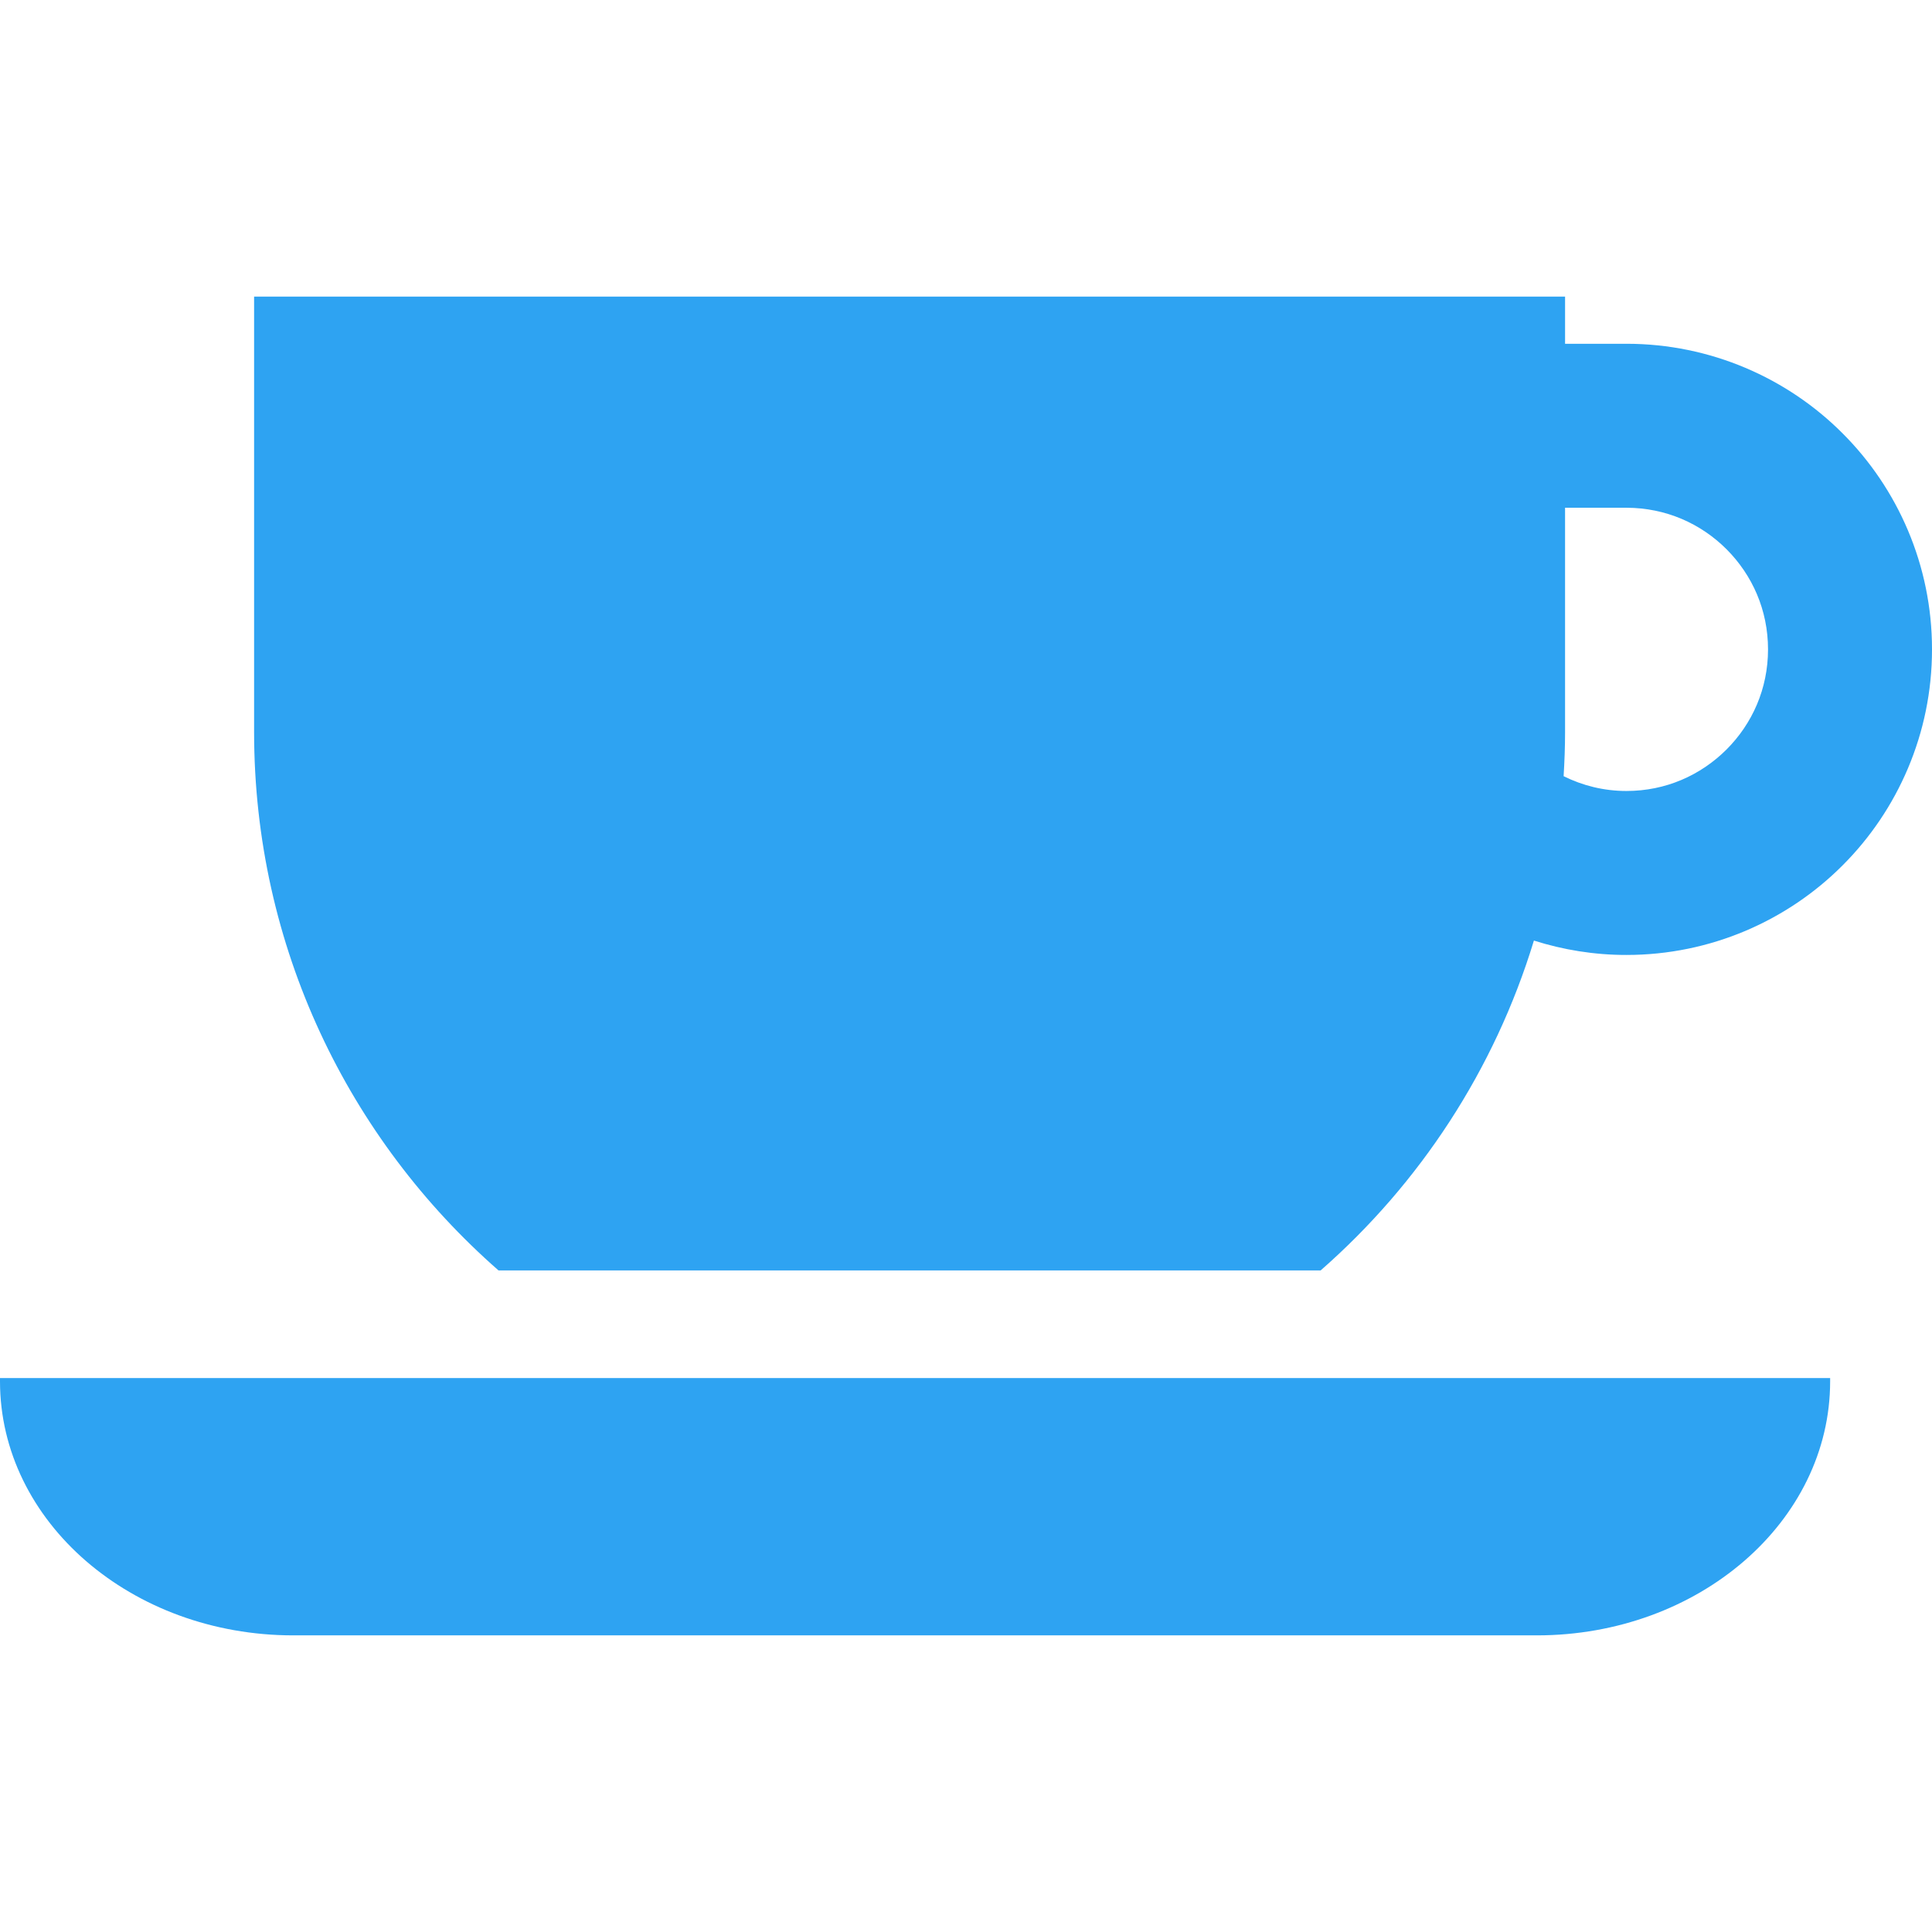
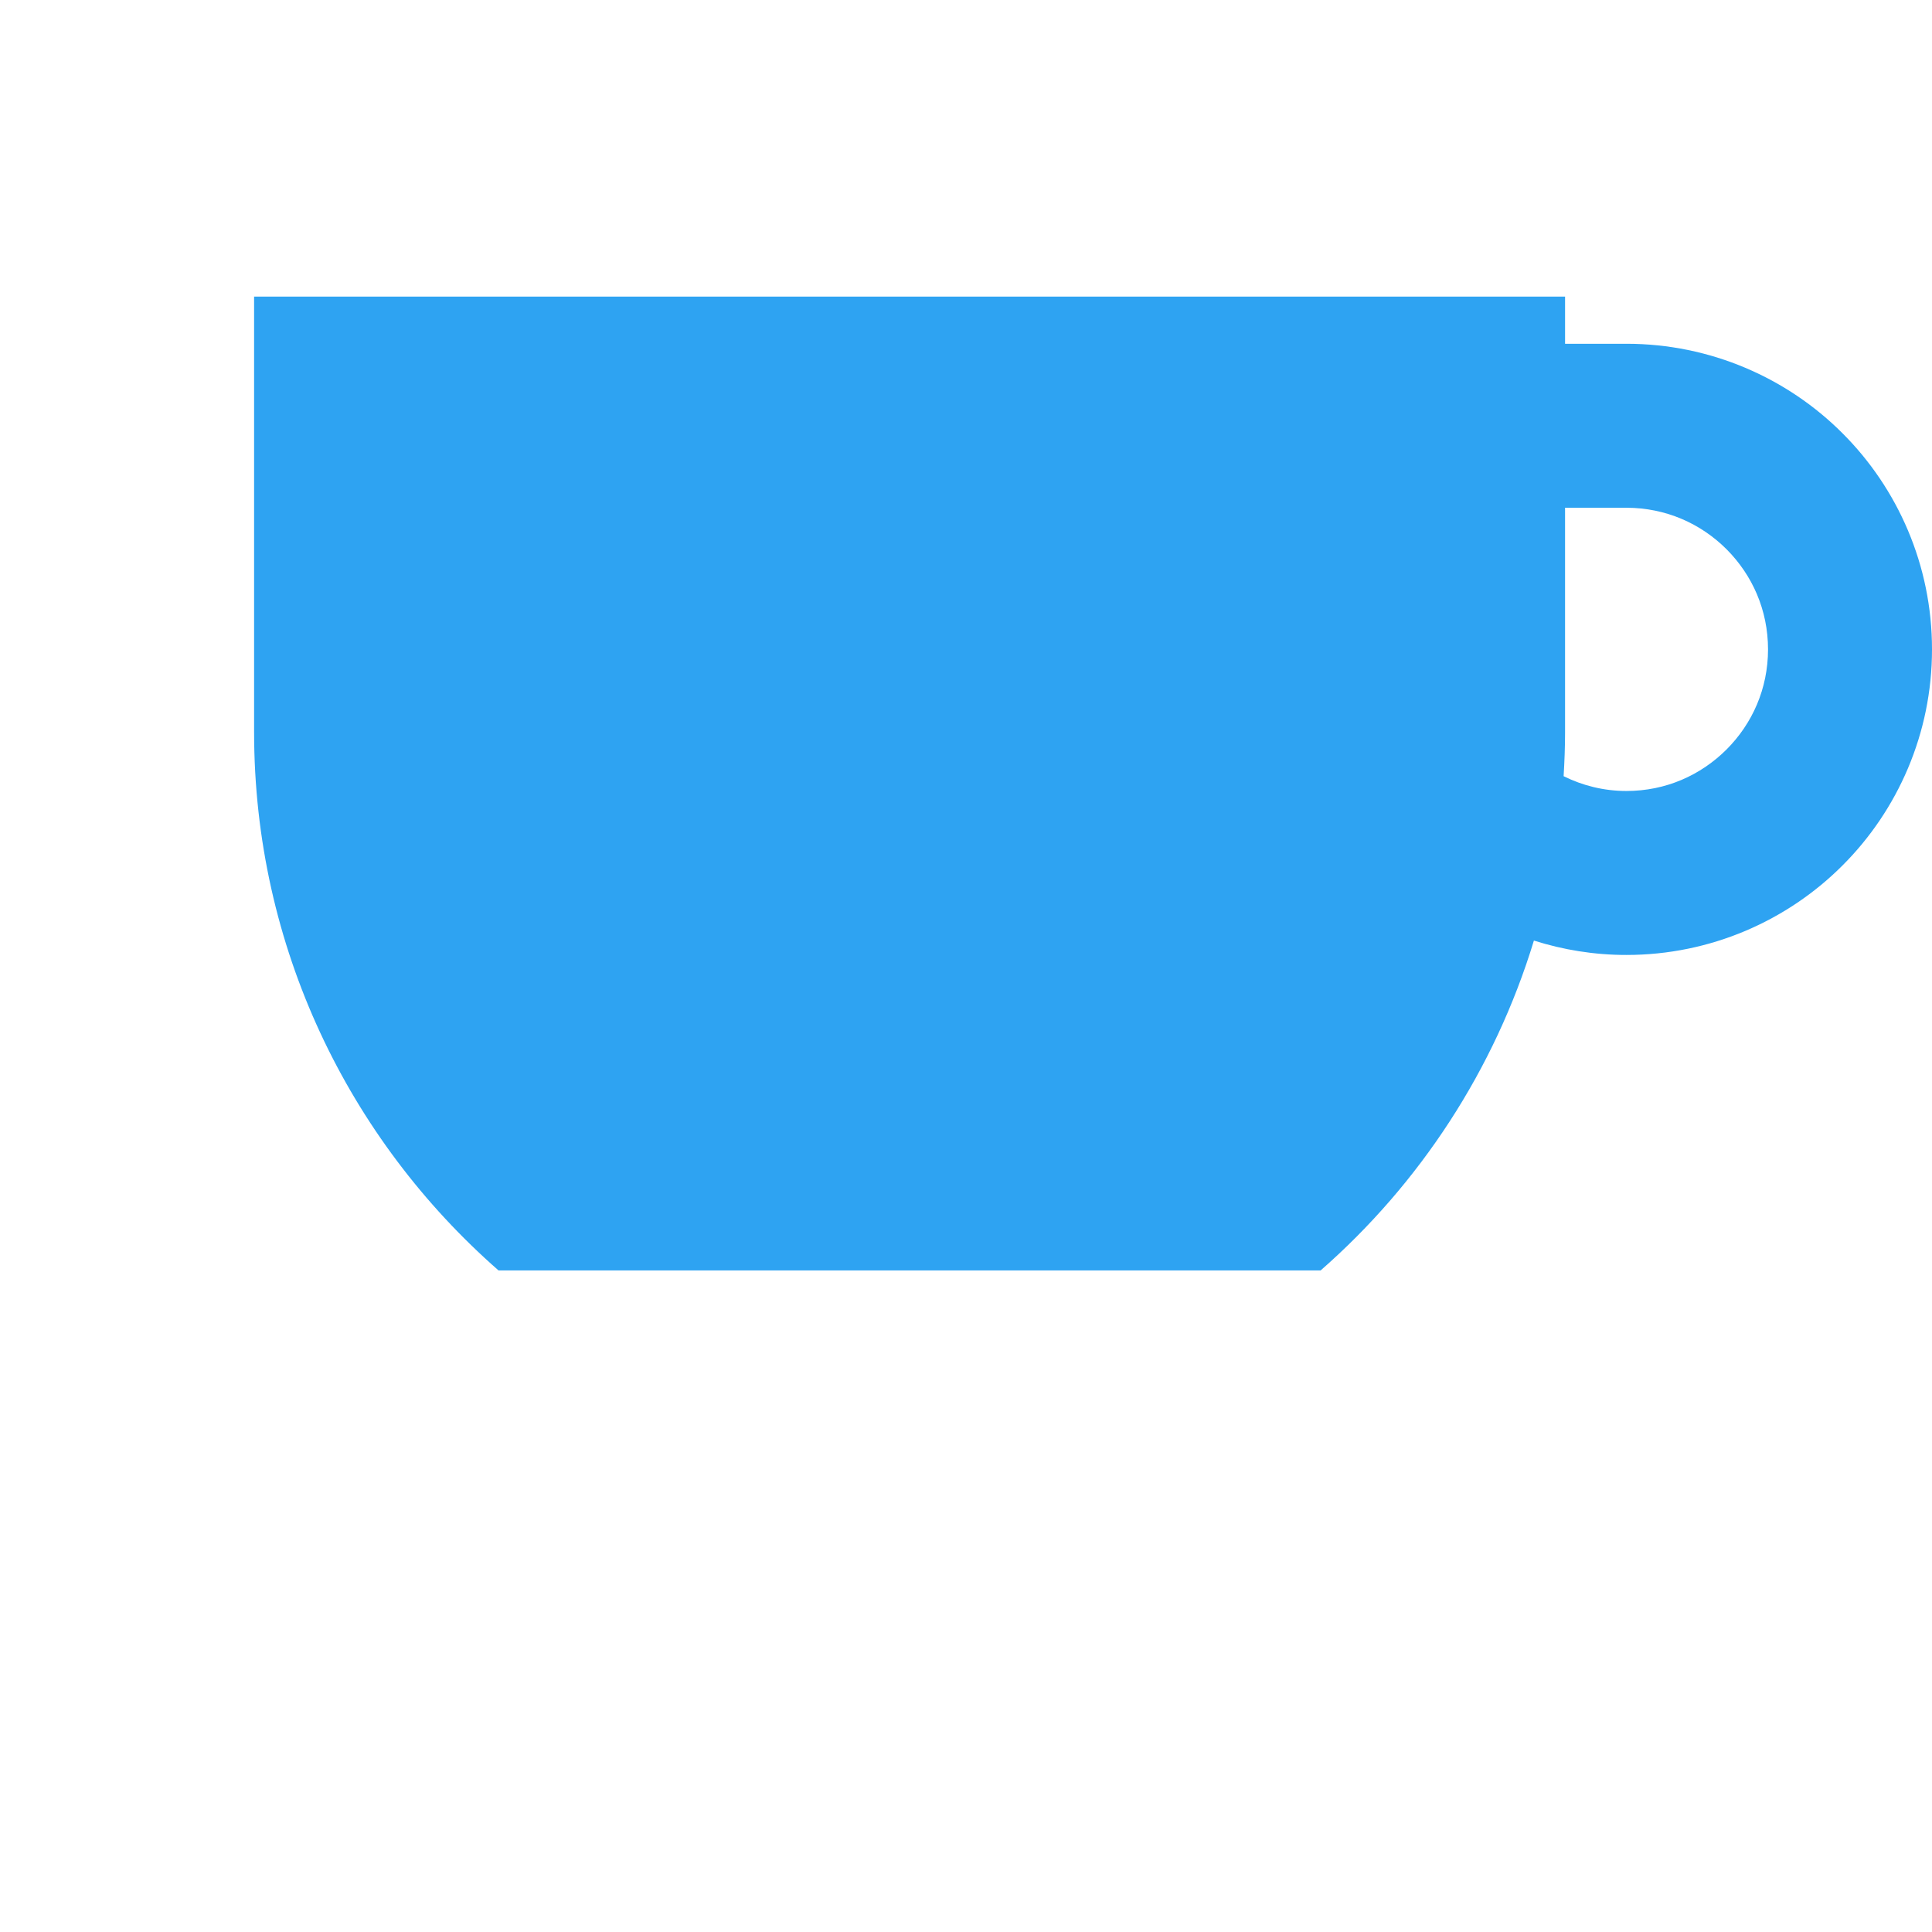
<svg xmlns="http://www.w3.org/2000/svg" height="800px" width="800px" id="_x32_" viewBox="0 0 512 512" xml:space="preserve" fill="#2EA3F2">
  <g id="SVGRepo_bgCarrier" stroke-width="0" />
  <g id="SVGRepo_tracerCarrier" stroke-linecap="round" stroke-linejoin="round" />
  <g id="SVGRepo_iconCarrier">
    <style type="text/css"> .st0{fill:#2EA3F2;} </style>
    <g>
-       <path class="st0" d="M0,366.061c0,37.182,34.805,67.33,77.738,67.33h329.528c42.937,0,77.741-30.149,77.741-67.33v-0.858H0V366.061 z" />
      <path class="st0" d="M488.282,114.821c-14.586-14.622-34.971-23.718-57.266-23.718c-2.389,0-8.81,0-16.257,0V78.609H67.339v115.411 c0,56.908,25.096,107.902,64.782,142.663h217.852c26.276-23.013,46.092-53.161,56.527-87.422c7.751,2.46,15.995,3.818,24.516,3.811 c22.294,0.007,42.679-9.098,57.266-23.719c14.622-14.59,23.731-34.975,23.718-57.265 C512.012,149.797,502.908,129.412,488.282,114.821z M457.557,198.615c-6.866,6.842-16.106,11.003-26.541,11.003 c-6.021,0-11.637-1.437-16.642-3.922c0.234-3.874,0.384-7.748,0.384-11.677v-59.464c7.447,0,13.868,0,16.257,0 c10.435,0.024,19.675,4.159,26.541,11.002c6.826,6.858,10.983,16.098,10.99,26.529C468.54,182.517,464.384,191.773,457.557,198.615 z" />
    </g>
  </g>
</svg>